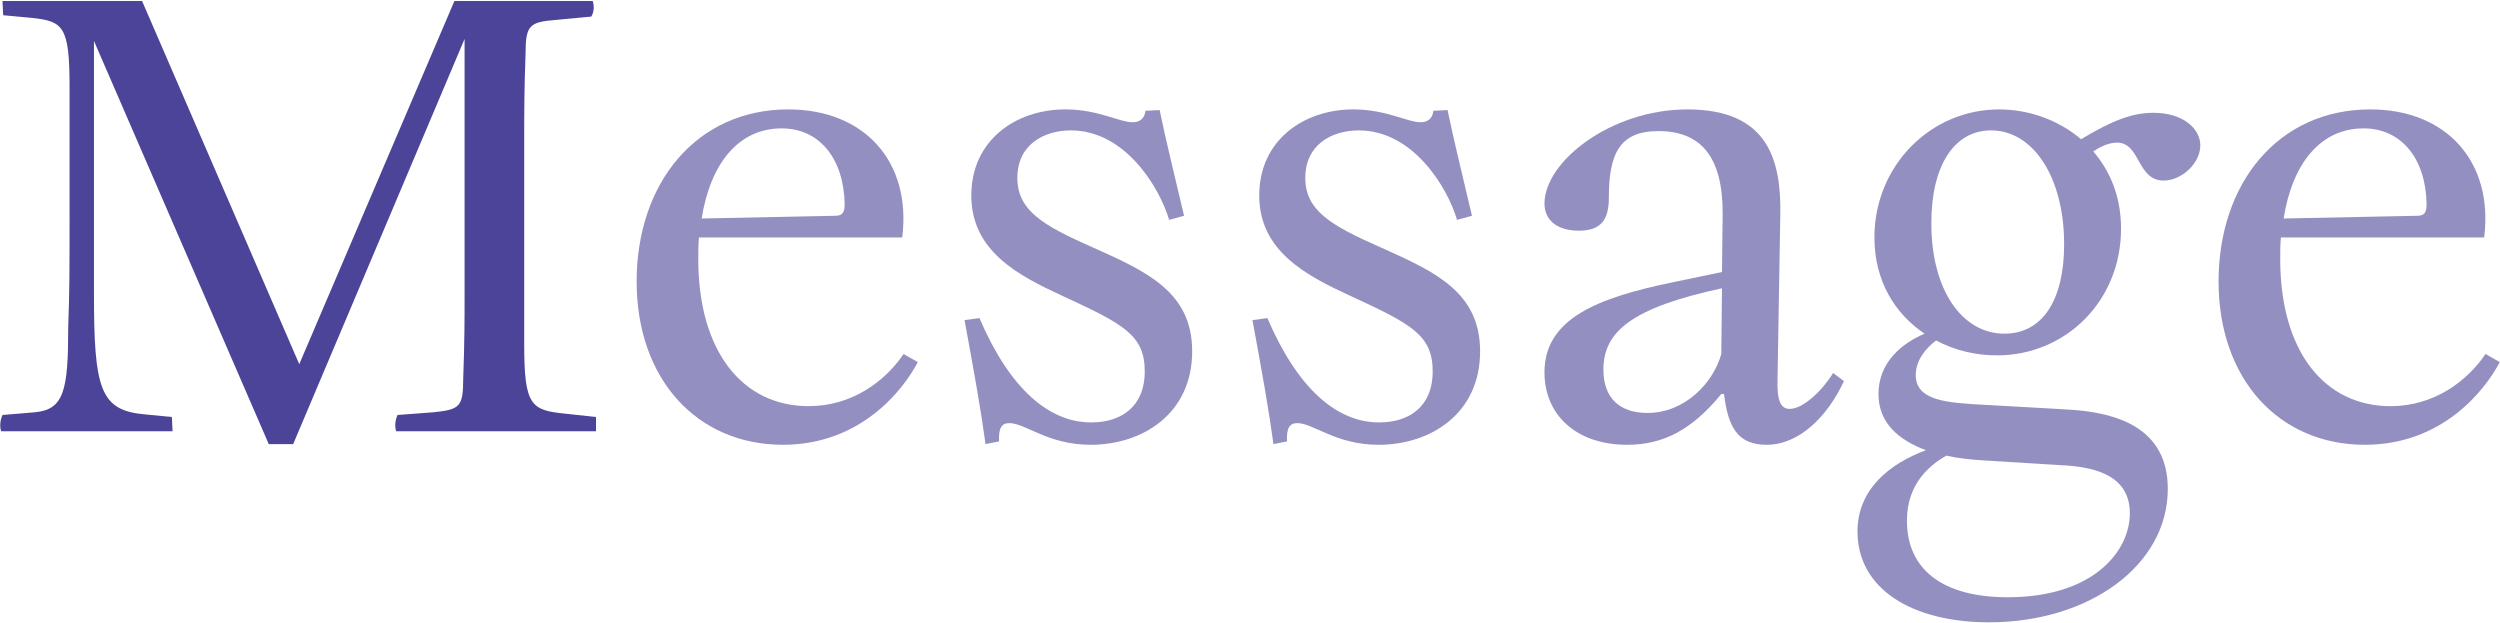
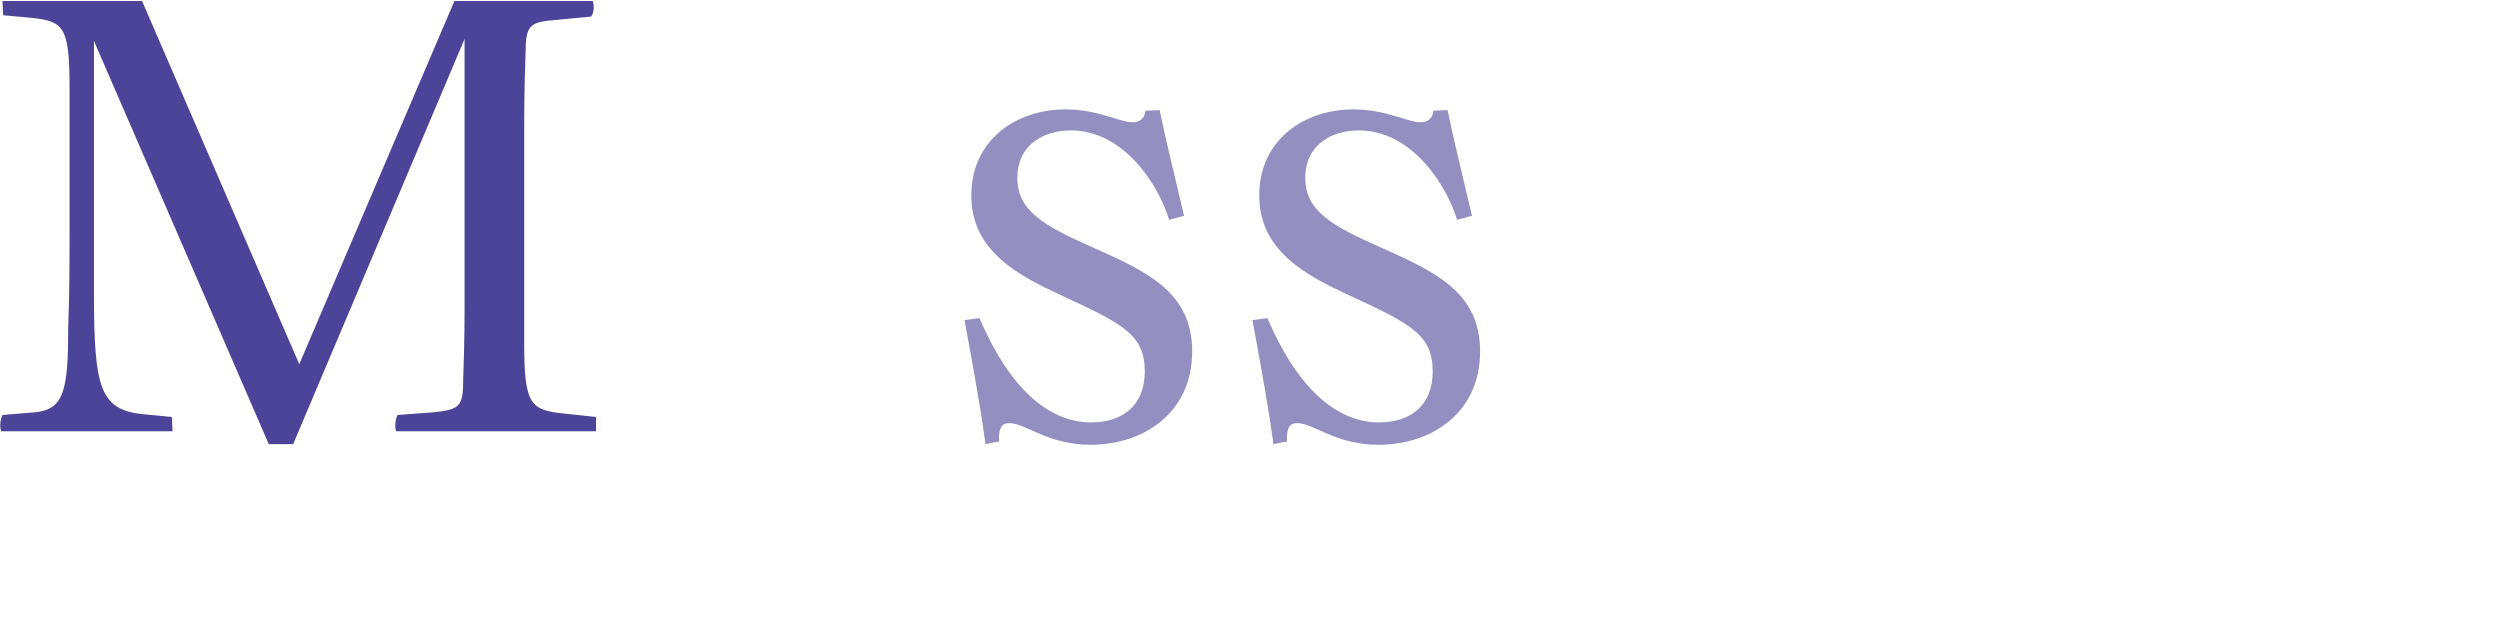
<svg xmlns="http://www.w3.org/2000/svg" id="a" width="369" height="92" viewBox="0 0 369 92">
  <path d="M13.869,6.047v37.303c0,14.001.9,17.201,7.4,17.801l4.1.4.1,2.1H.167c-.2-.6-.2-1.5.2-2.4l4.8-.399c4.3-.4,4.9-3.301,4.9-12.501.2-5.4.2-8.9.2-16.301V12.848c0-8.9-.9-9.701-5.5-10.201L.468,2.248.368.147h20.601l23.202,53.604L67.072.147h20.401c.2.5.3,1.5-.2,2.301l-5.3.5c-3.8.3-4.4.8-4.4,4.9-.2,5.5-.2,8.9-.2,12.4v30.602c0,9.001,1,9.701,6,10.201l4.601.5v2.1h-29.502c-.2-.6-.2-1.5.2-2.4l5.3-.399c3.9-.4,4.4-.8,4.4-5,.2-5.4.2-8.901.2-12.301V5.748l-25.302,59.804h-3.6L13.869,6.047Z" fill="#4c4498" />
-   <path d="M93.967,41.549c0-14.5,8.8-25.401,22.401-25.401,11.201,0,18.201,7.701,16.801,18.901h-30.002c-.1,1-.1,2.101-.1,3.2,0,13.601,6.5,21.701,16.301,21.701,6.4,0,11.301-3.7,14.001-7.7l2.1,1.2c-2.2,4.2-8.5,12.2-19.901,12.2-12.701,0-21.601-9.7-21.601-24.102ZM123.268,31.849c1.1,0,1.4-.5,1.4-1.7-.1-6.7-3.7-11.2-9.301-11.2-6.3,0-10.5,5.1-11.8,13.301l19.701-.4Z" fill="#948fc1" />
  <path d="M142.365,47.25l2.2-.301c4.5,10.501,10.301,15.401,16.501,15.401,4.5,0,7.9-2.4,7.9-7.501,0-5.399-3.1-7-12.201-11.2-6.5-3-13.401-6.601-13.401-14.801,0-8.101,6.5-12.701,13.901-12.701,4.8,0,8,1.9,9.9,1.9,1.1,0,1.8-.6,1.9-1.7l2.1-.1c.9,4.4,2.1,9.2,3.6,15.601l-2.2.6c-1.5-5-6.6-13.2-14.5-13.2-4,0-7.901,2.1-7.901,7,0,4.801,3.7,7.001,11.201,10.301,7.801,3.5,14.601,6.501,14.601,15.301,0,9.201-7.3,13.801-15.001,13.801-6.3,0-9.601-3.2-12-3.2-1.1,0-1.6.7-1.5,2.7l-2,.4c-.7-5.101-1.6-10.2-3.1-18.301Z" fill="#948fc1" />
  <path d="M184.864,47.25l2.2-.301c4.5,10.501,10.3,15.401,16.501,15.401,4.5,0,7.9-2.4,7.9-7.501,0-5.399-3.1-7-12.201-11.2-6.5-3-13.401-6.601-13.401-14.801,0-8.101,6.5-12.701,13.901-12.701,4.8,0,8,1.9,9.9,1.9,1.1,0,1.8-.6,1.9-1.7l2.1-.1c.9,4.4,2.1,9.2,3.6,15.601l-2.2.6c-1.5-5-6.6-13.2-14.501-13.2-4,0-7.9,2.1-7.9,7,0,4.801,3.7,7.001,11.201,10.301,7.801,3.5,14.601,6.501,14.601,15.301,0,9.201-7.3,13.801-15.001,13.801-6.3,0-9.601-3.2-12-3.2-1.1,0-1.6.7-1.5,2.7l-2,.4c-.7-5.101-1.6-10.2-3.1-18.301Z" fill="#948fc1" />
-   <path d="M227.963,54.951c0-7.9,7.8-11.001,19.001-13.301l7.201-1.5.1-8.701c0-8.3-3.2-12.101-9.501-12.101-5.9,0-7.3,3.601-7.3,9.9,0,3.101-1.1,4.801-4.4,4.801s-5.1-1.601-5.1-4c0-6.2,9.8-13.901,21.101-13.901,12.001,0,13.901,7.601,13.701,15.801l-.4,23.902c-.1,3.2.4,4.5,1.8,4.5,2,0,4.9-2.801,6.4-5.301l1.6,1.2c-2.4,5.2-6.601,9.4-11.401,9.4-4.3,0-5.7-2.6-6.3-7.5h-.4c-4.4,5.4-8.701,7.5-13.901,7.5-7.5,0-12.201-4.4-12.201-10.7ZM243.163,60.951c5.5,0,9.701-4.4,10.901-8.7l.1-9.7c-13.501,2.899-17.501,6.5-17.501,12,0,4.301,2.5,6.4,6.5,6.4Z" fill="#948fc1" />
-   <path d="M274.163,78.452c0-6.2,4.7-10,10.101-12-4-1.5-7-4.001-7-8.301,0-4.7,3.5-7.501,6.8-8.9-4.3-2.9-7.4-7.701-7.4-14.201,0-10.601,8.301-18.901,18.401-18.901,4.3,0,8.7,1.5,12.101,4.4,4.8-2.9,7.701-3.9,10.701-3.9,4.3,0,6.9,2.301,6.9,4.801,0,2.7-2.8,5.2-5.4,5.2-4,0-3.4-5.601-6.9-5.601-1.1,0-2.3.5-3.5,1.3,2.5,2.9,4.1,6.701,4.1,11.401,0,10.7-8.201,18.701-18.301,18.701-3.1,0-6.2-.7-9-2.2-1.6,1.2-3,3-3,5.101,0,3.8,4.6,4.1,10.101,4.399l12.401.7c7.2.4,14.701,2.7,14.701,11.701,0,11.301-11.601,19.701-26.402,19.701-11.3,0-19.401-4.9-19.401-13.401ZM296.364,88.153c12.501,0,18.001-6.7,18.001-12.401,0-6-6-6.9-10.301-7.1l-11.301-.7c-1.8-.101-3.7-.301-5.5-.7-2.4,1.4-5.8,4.101-5.8,9.601,0,7,5,11.301,14.901,11.301ZM295.864,49.25c5.5,0,8.801-4.801,8.801-13.201,0-9.801-4.5-16.801-10.801-16.801-5.3,0-8.801,5-8.801,13.701,0,9.8,4.5,16.301,10.801,16.301Z" fill="#948fc1" />
-   <path d="M327.461,41.549c0-14.5,8.8-25.401,22.401-25.401,11.201,0,18.201,7.701,16.801,18.901h-30.002c-.1,1-.1,2.101-.1,3.2,0,13.601,6.5,21.701,16.301,21.701,6.4,0,11.301-3.7,14.001-7.7l2.1,1.2c-2.2,4.2-8.5,12.2-19.901,12.2-12.701,0-21.601-9.7-21.601-24.102ZM356.763,31.849c1.1,0,1.4-.5,1.4-1.7-.1-6.7-3.7-11.2-9.301-11.2-6.3,0-10.5,5.1-11.8,13.301l19.701-.4Z" fill="#948fc1" />
</svg>